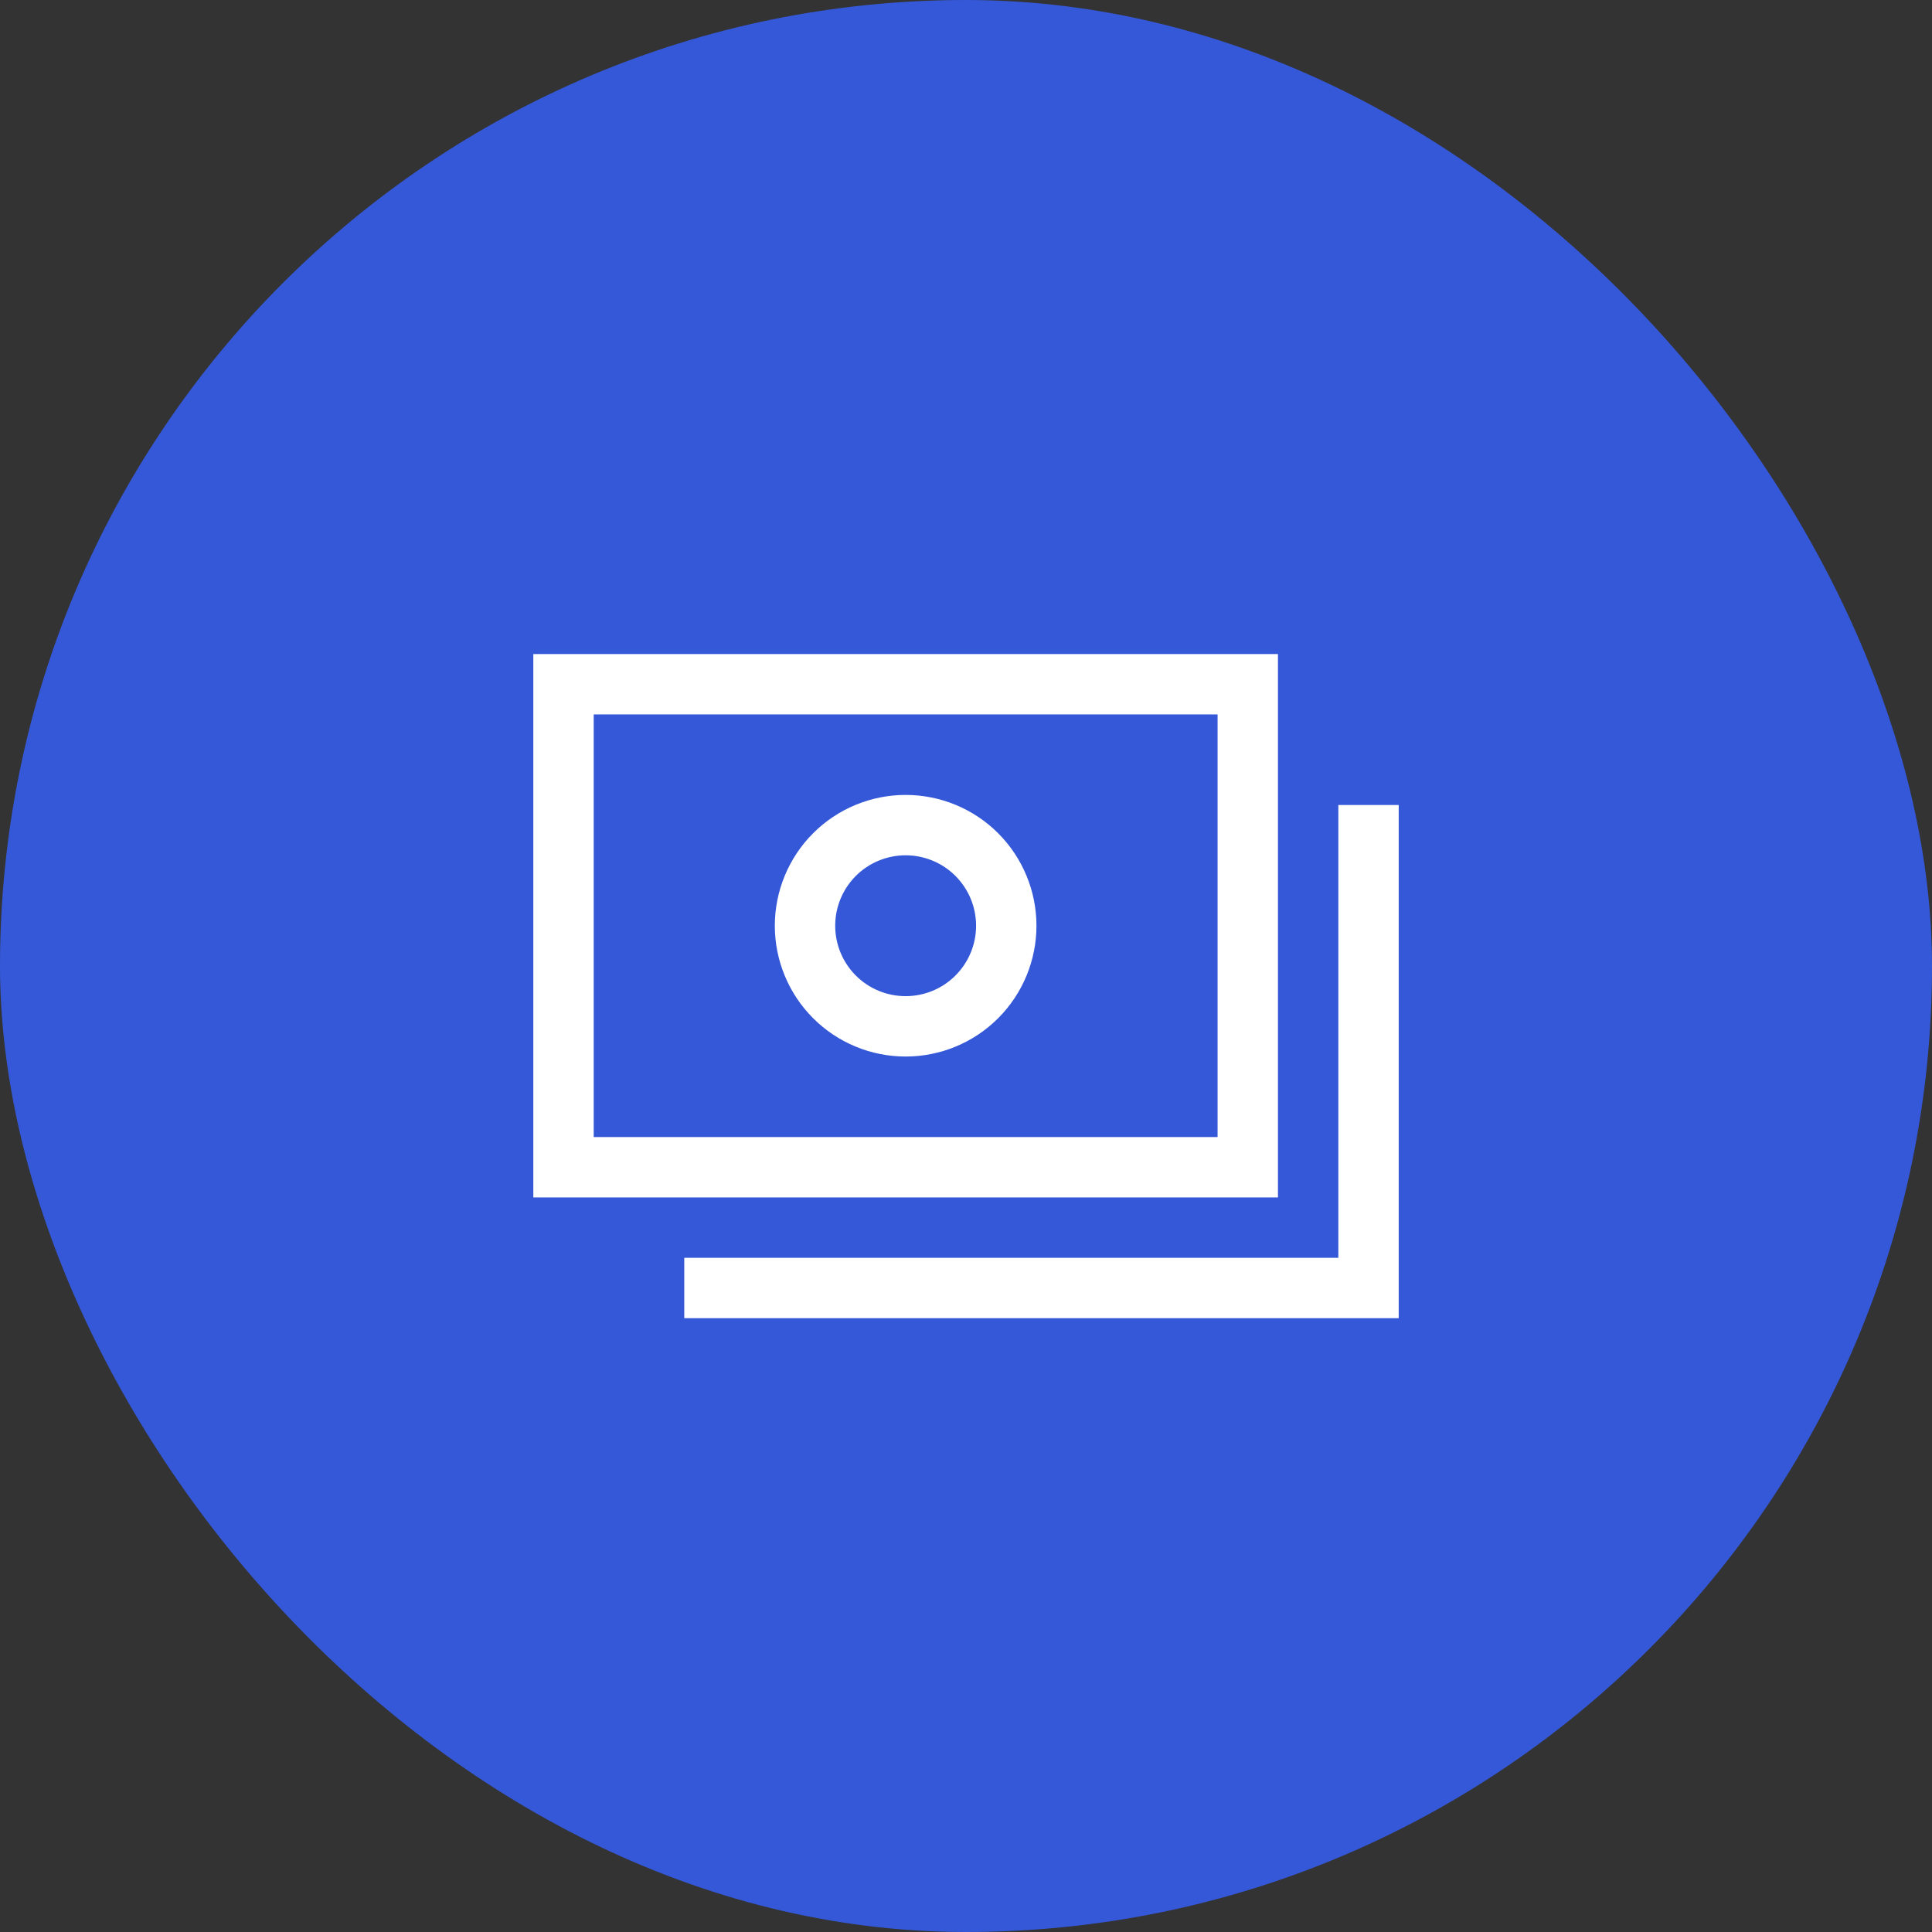
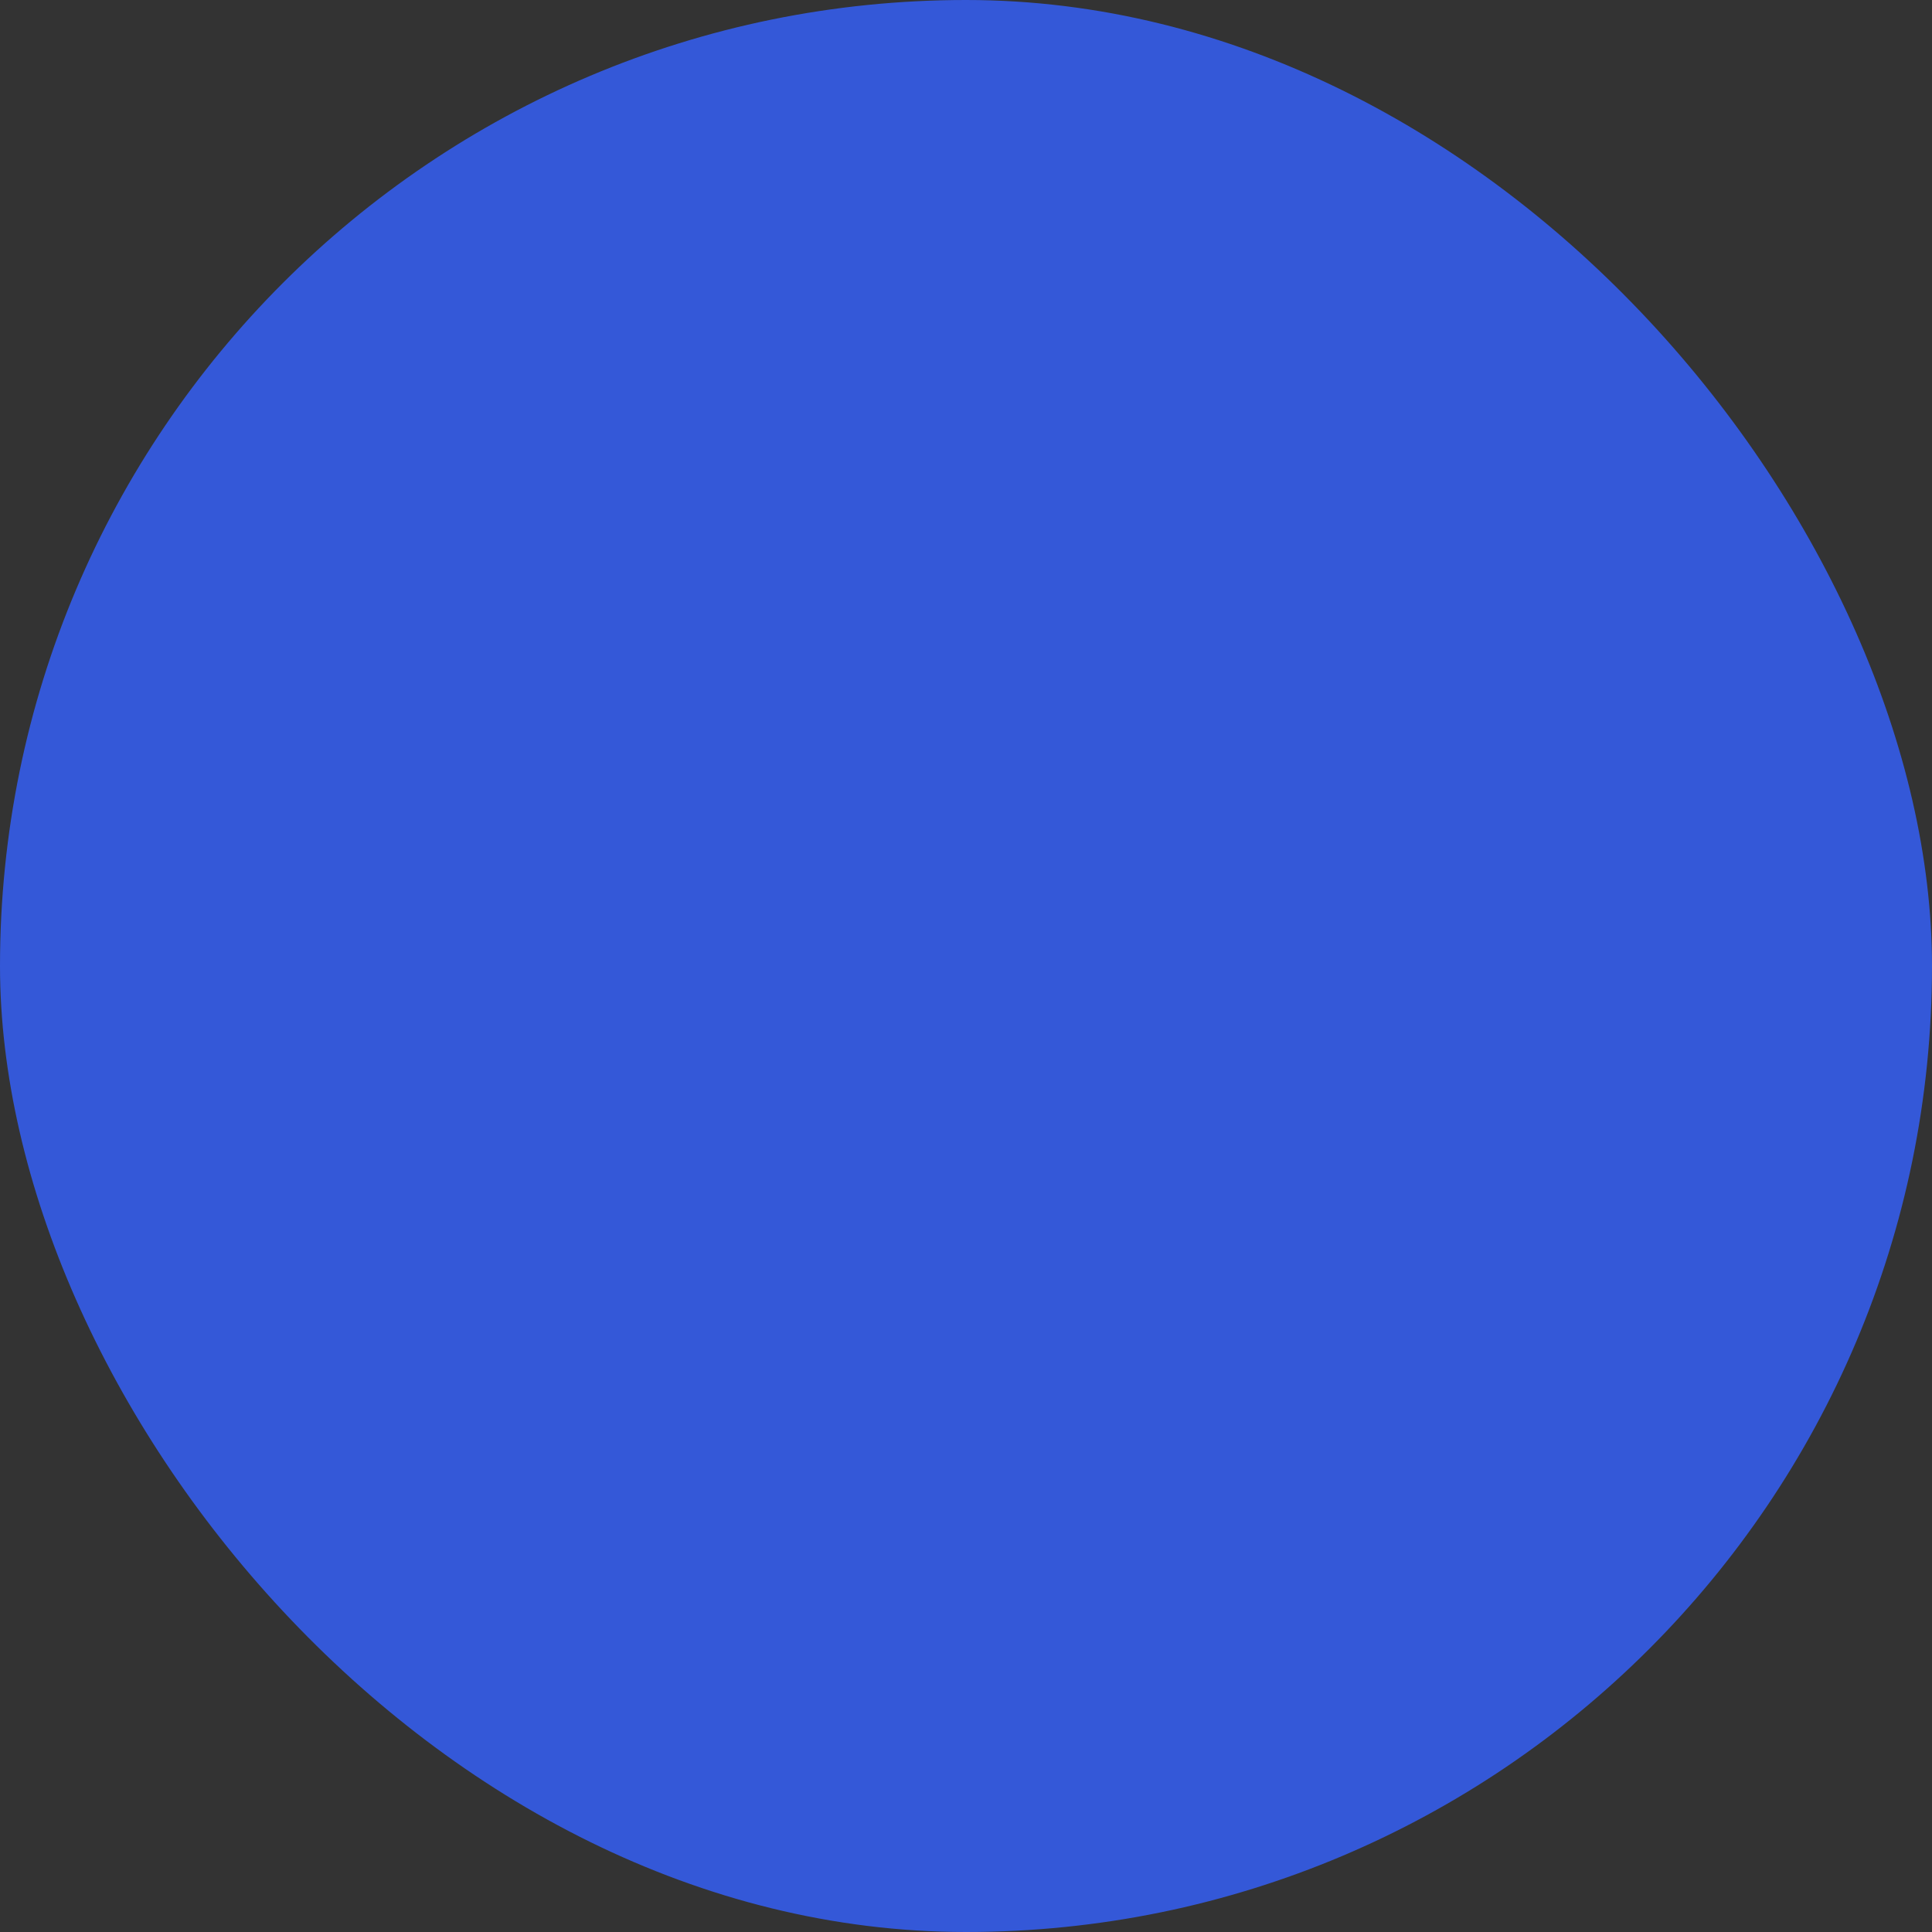
<svg xmlns="http://www.w3.org/2000/svg" width="64" height="64" viewBox="0 0 64 64" fill="none">
  <rect x="0" y="0" width="64" height="64" fill="#333333" stroke="none" />
  <rect width="64" height="64" rx="32" fill="#3458D8" />
-   <path fill-rule="evenodd" clip-rule="evenodd" d="M17.667 21.666H42.334V39.666H17.667V21.666ZM19.667 23.666V37.666H40.334V23.666H19.667ZM26.936 27.602C27.749 26.789 28.851 26.333 30 26.333C31.15 26.333 32.252 26.789 33.065 27.602C33.877 28.415 34.334 29.517 34.334 30.666C34.334 31.815 33.877 32.917 33.065 33.73C32.252 34.543 31.15 34.999 30 34.999C28.851 34.999 27.749 34.543 26.936 33.73C26.123 32.917 25.667 31.815 25.667 30.666C25.667 29.517 26.123 28.415 26.936 27.602ZM30 28.333C29.381 28.333 28.788 28.578 28.35 29.016C27.913 29.454 27.667 30.047 27.667 30.666C27.667 31.285 27.913 31.878 28.35 32.316C28.788 32.754 29.381 32.999 30 32.999C30.619 32.999 31.213 32.754 31.65 32.316C32.088 31.878 32.334 31.285 32.334 30.666C32.334 30.047 32.088 29.454 31.65 29.016C31.213 28.578 30.619 28.333 30 28.333ZM46.334 26.666V43.666H22.667V41.666H44.334V26.666H46.334Z" fill="white" />
</svg>